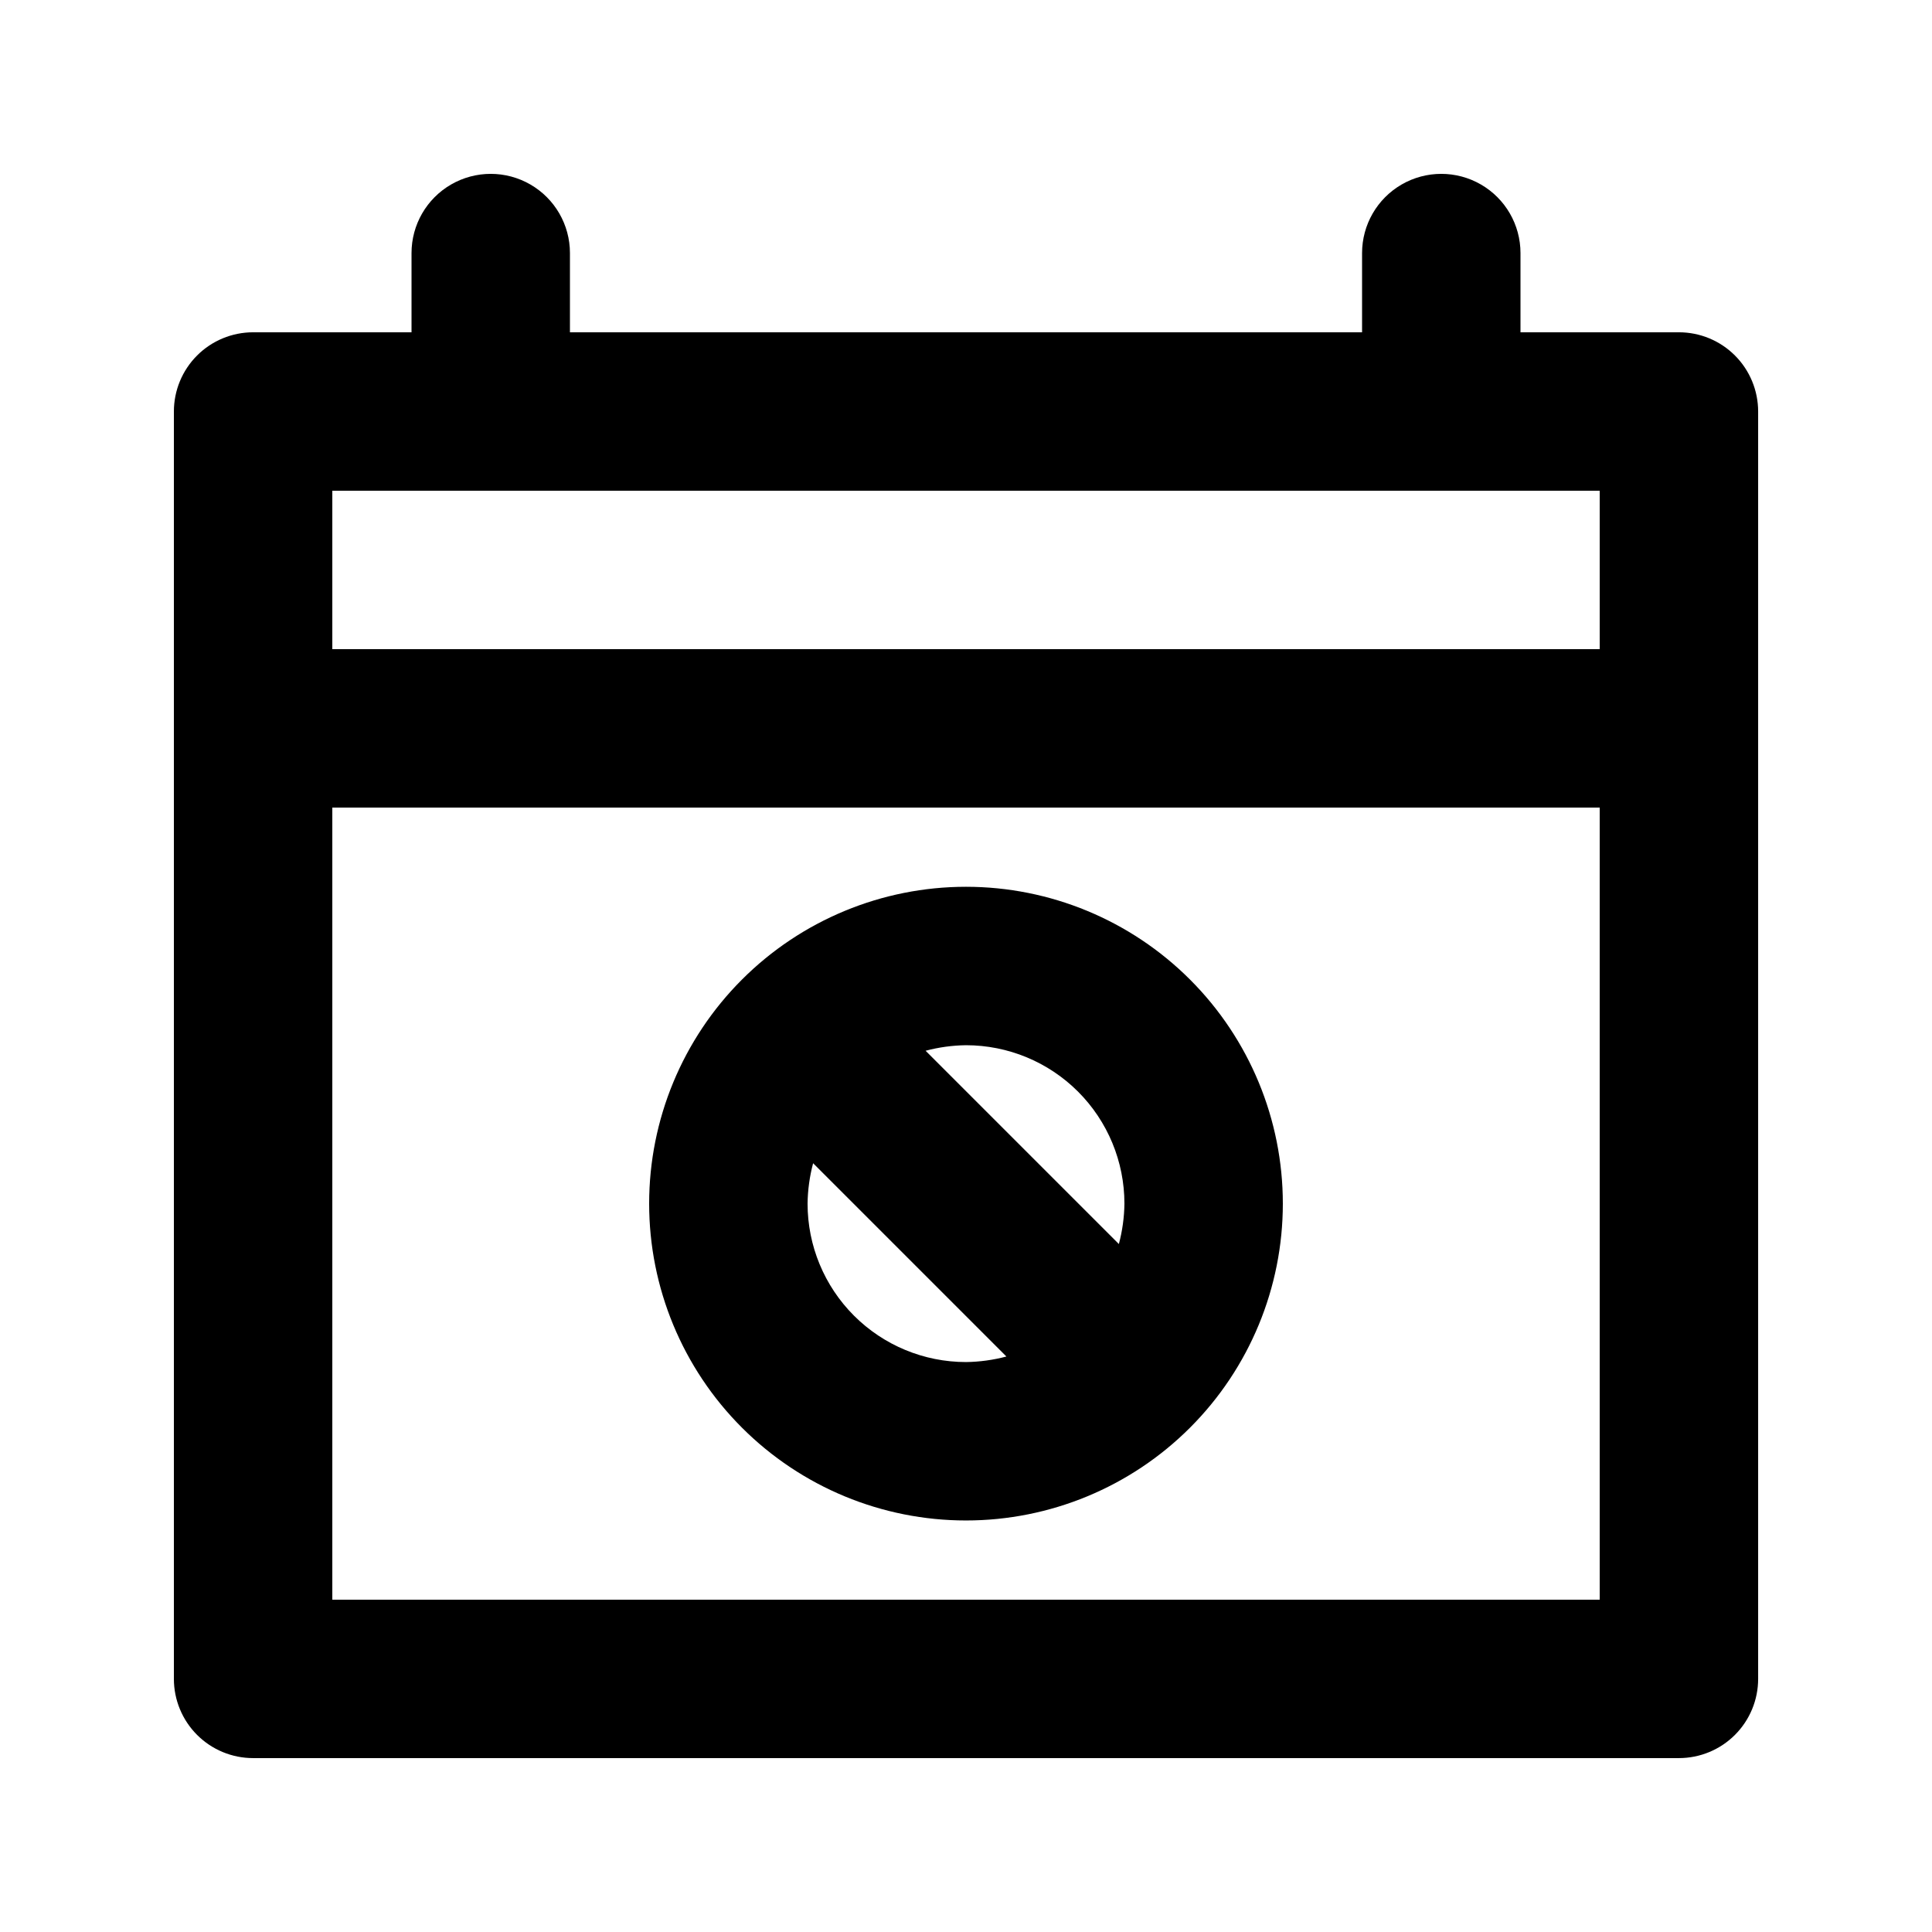
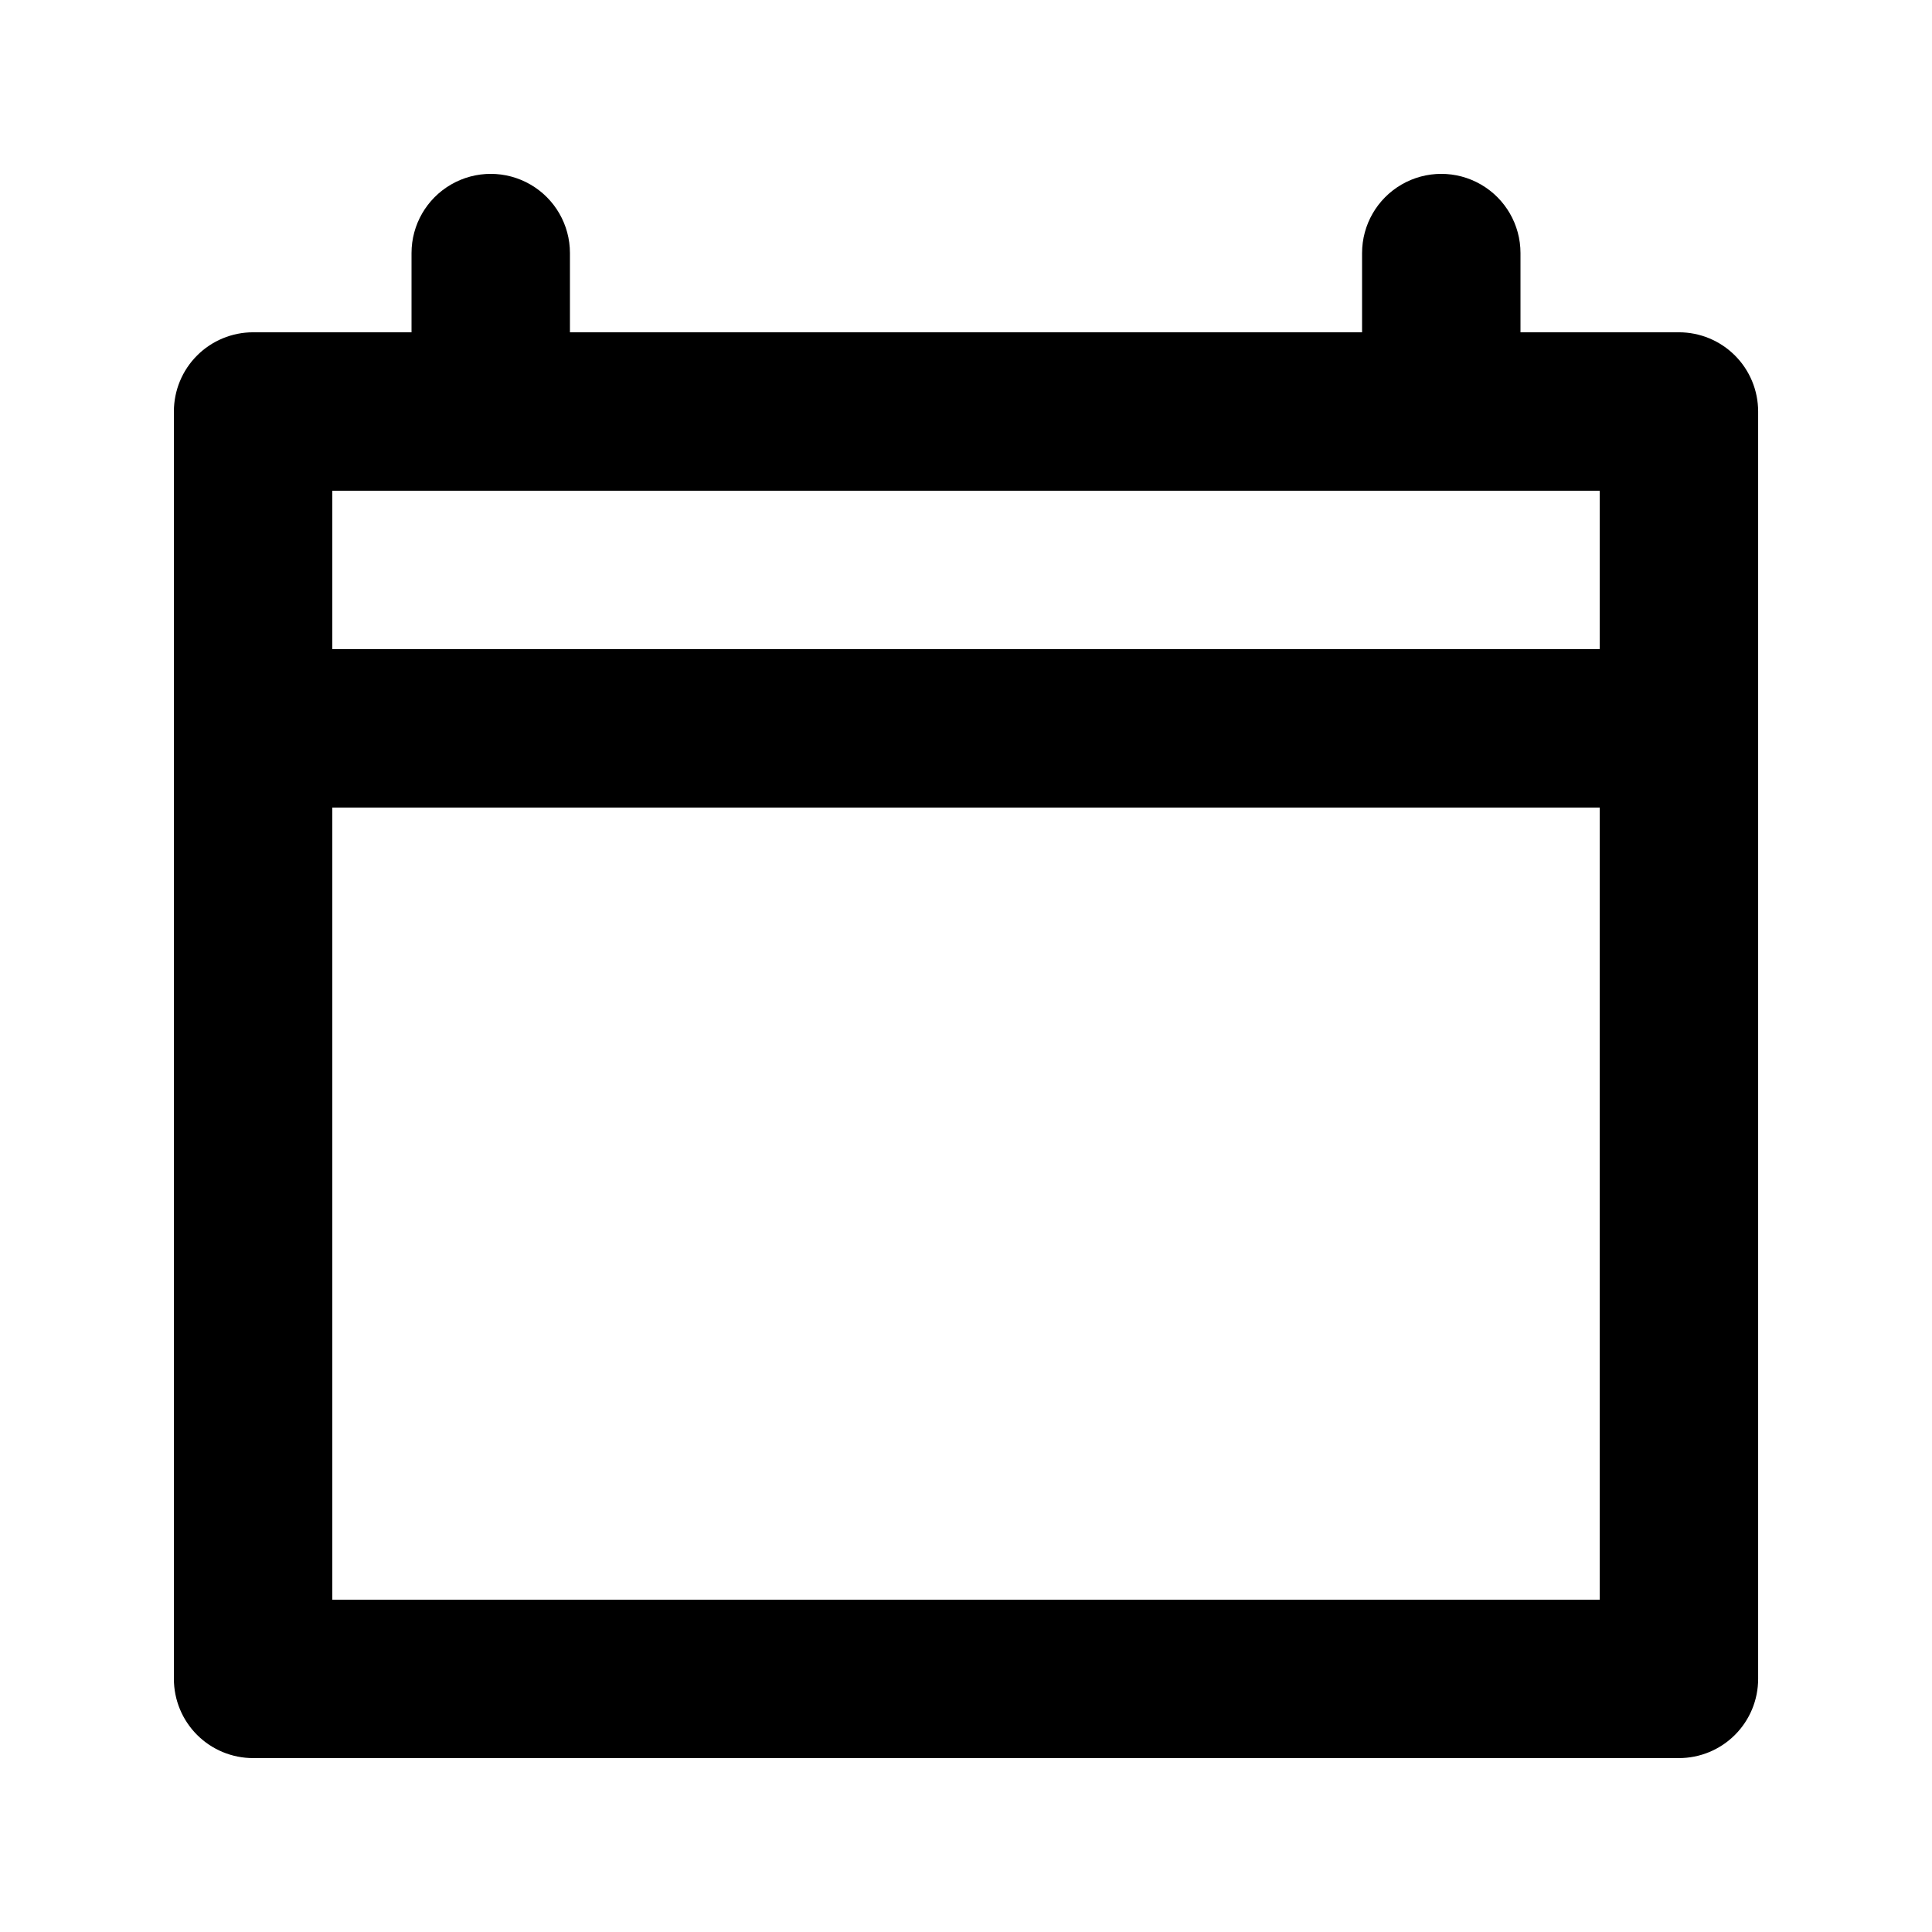
<svg xmlns="http://www.w3.org/2000/svg" fill="#000000" width="800px" height="800px" version="1.1" viewBox="144 144 512 512">
  <g>
    <path d="m588.93 232.06h-41.984v-20.992c0-7.5-4-14.43-10.496-18.18-6.492-3.75-14.496-3.75-20.992 0-6.492 3.75-10.496 10.68-10.496 18.18v20.992h-209.92v-20.992c0-7.5-4-14.43-10.496-18.18-6.496-3.75-14.496-3.75-20.992 0-6.496 3.75-10.496 10.68-10.496 18.18v20.992h-41.984c-5.566 0-10.906 2.211-14.844 6.148s-6.148 9.277-6.148 14.844v335.87c0 5.57 2.211 10.906 6.148 14.844s9.277 6.148 14.844 6.148h377.86c5.57 0 10.906-2.211 14.844-6.148s6.148-9.273 6.148-14.844v-335.87c0-5.566-2.211-10.906-6.148-14.844s-9.273-6.148-14.844-6.148zm-20.992 335.87h-335.87v-209.92h335.87zm0-251.9h-335.87v-41.984h335.87z" />
-     <path d="m400 546.94c22.27 0 43.625-8.844 59.371-24.594 15.75-15.746 24.594-37.102 24.594-59.371 0-22.273-8.844-43.629-24.594-59.375-15.746-15.75-37.102-24.594-59.371-24.594s-43.629 8.844-59.375 24.594c-15.75 15.746-24.594 37.102-24.594 59.375 0 22.27 8.844 43.625 24.594 59.371 15.746 15.75 37.105 24.594 59.375 24.594zm0-125.95v0.004c11.133 0 21.812 4.422 29.688 12.297 7.871 7.871 12.297 18.551 12.297 29.688-0.047 3.613-0.543 7.211-1.473 10.703l-51.219-51.219c3.492-0.93 7.09-1.422 10.707-1.469zm-40.516 31.277 51.219 51.219v0.004c-3.492 0.93-7.09 1.422-10.703 1.469-11.137 0-21.816-4.422-29.688-12.297-7.875-7.871-12.297-18.551-12.297-29.684 0.047-3.617 0.539-7.215 1.469-10.707z" />
  </g>
</svg>